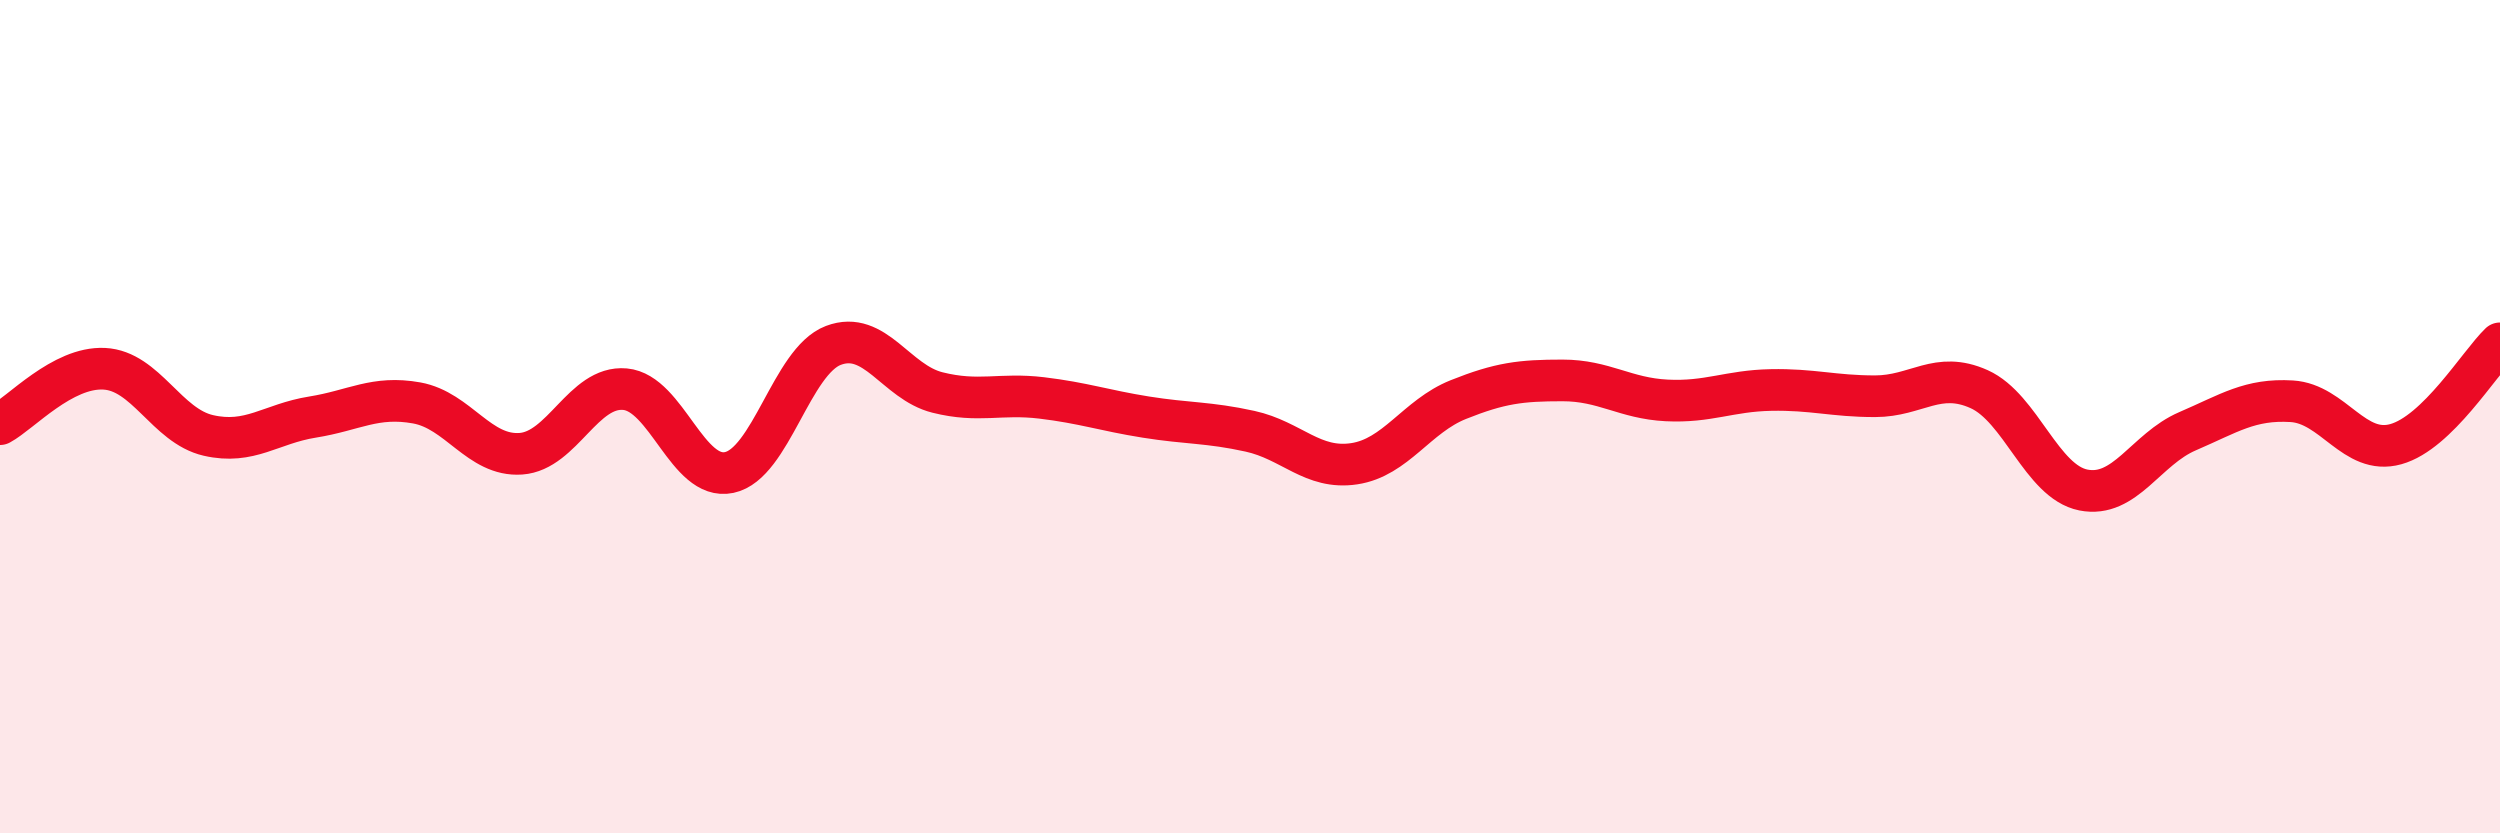
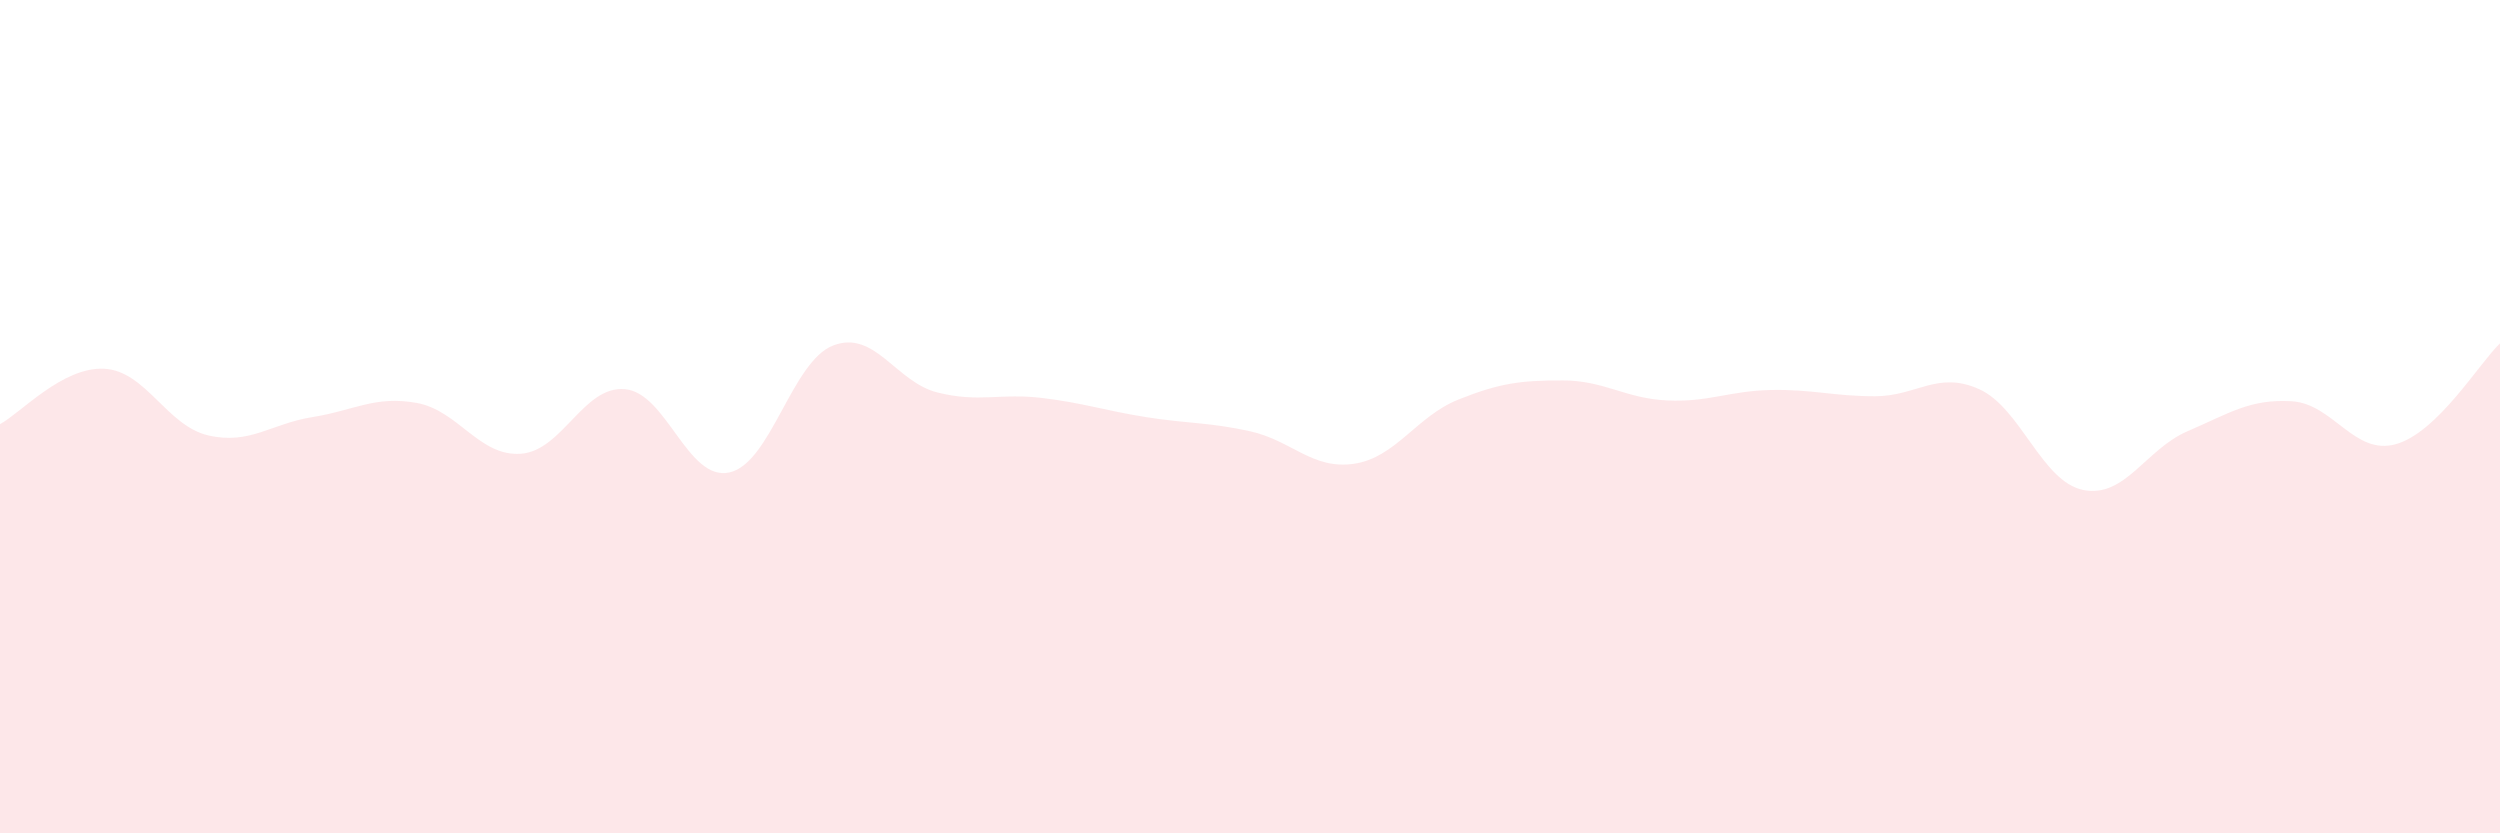
<svg xmlns="http://www.w3.org/2000/svg" width="60" height="20" viewBox="0 0 60 20">
  <path d="M 0,10.18 C 0.5,9.91 1.5,8.8 2.5,8.85 C 3.5,8.9 4,10.22 5,10.45 C 6,10.68 6.5,10.17 7.5,10.01 C 8.5,9.85 9,9.49 10,9.67 C 11,9.85 11.5,10.96 12.5,10.89 C 13.5,10.82 14,9.25 15,9.34 C 16,9.43 16.5,11.55 17.5,11.34 C 18.5,11.13 19,8.67 20,8.29 C 21,7.91 21.5,9.17 22.5,9.42 C 23.5,9.67 24,9.43 25,9.55 C 26,9.67 26.5,9.85 27.5,10.01 C 28.5,10.17 29,10.13 30,10.35 C 31,10.57 31.5,11.28 32.5,11.13 C 33.5,10.98 34,9.99 35,9.59 C 36,9.19 36.5,9.13 37.5,9.13 C 38.5,9.13 39,9.56 40,9.61 C 41,9.66 41.5,9.38 42.5,9.36 C 43.5,9.34 44,9.51 45,9.51 C 46,9.51 46.5,8.89 47.5,9.34 C 48.5,9.79 49,11.56 50,11.76 C 51,11.96 51.5,10.78 52.5,10.35 C 53.5,9.92 54,9.57 55,9.63 C 56,9.69 56.5,10.94 57.5,10.66 C 58.5,10.38 59.5,8.72 60,8.24L60 20L0 20Z" fill="#EB0A25" opacity="0.1" stroke-linecap="round" stroke-linejoin="round" />
-   <path d="M 0,10.18 C 0.5,9.91 1.5,8.8 2.5,8.85 C 3.5,8.9 4,10.22 5,10.45 C 6,10.68 6.5,10.17 7.5,10.01 C 8.5,9.85 9,9.49 10,9.67 C 11,9.85 11.5,10.96 12.5,10.89 C 13.5,10.82 14,9.25 15,9.34 C 16,9.43 16.5,11.55 17.5,11.34 C 18.5,11.13 19,8.67 20,8.29 C 21,7.91 21.5,9.17 22.5,9.42 C 23.5,9.67 24,9.43 25,9.55 C 26,9.67 26.5,9.85 27.5,10.01 C 28.5,10.17 29,10.13 30,10.35 C 31,10.57 31.5,11.28 32.5,11.13 C 33.5,10.98 34,9.99 35,9.59 C 36,9.19 36.5,9.13 37.5,9.13 C 38.5,9.13 39,9.56 40,9.61 C 41,9.66 41.5,9.38 42.5,9.36 C 43.5,9.34 44,9.51 45,9.51 C 46,9.51 46.5,8.89 47.5,9.34 C 48.5,9.79 49,11.56 50,11.76 C 51,11.96 51.5,10.78 52.5,10.35 C 53.5,9.92 54,9.57 55,9.63 C 56,9.69 56.5,10.94 57.5,10.66 C 58.5,10.38 59.5,8.72 60,8.24" stroke="#EB0A25" stroke-width="1" fill="none" stroke-linecap="round" stroke-linejoin="round" />
</svg>